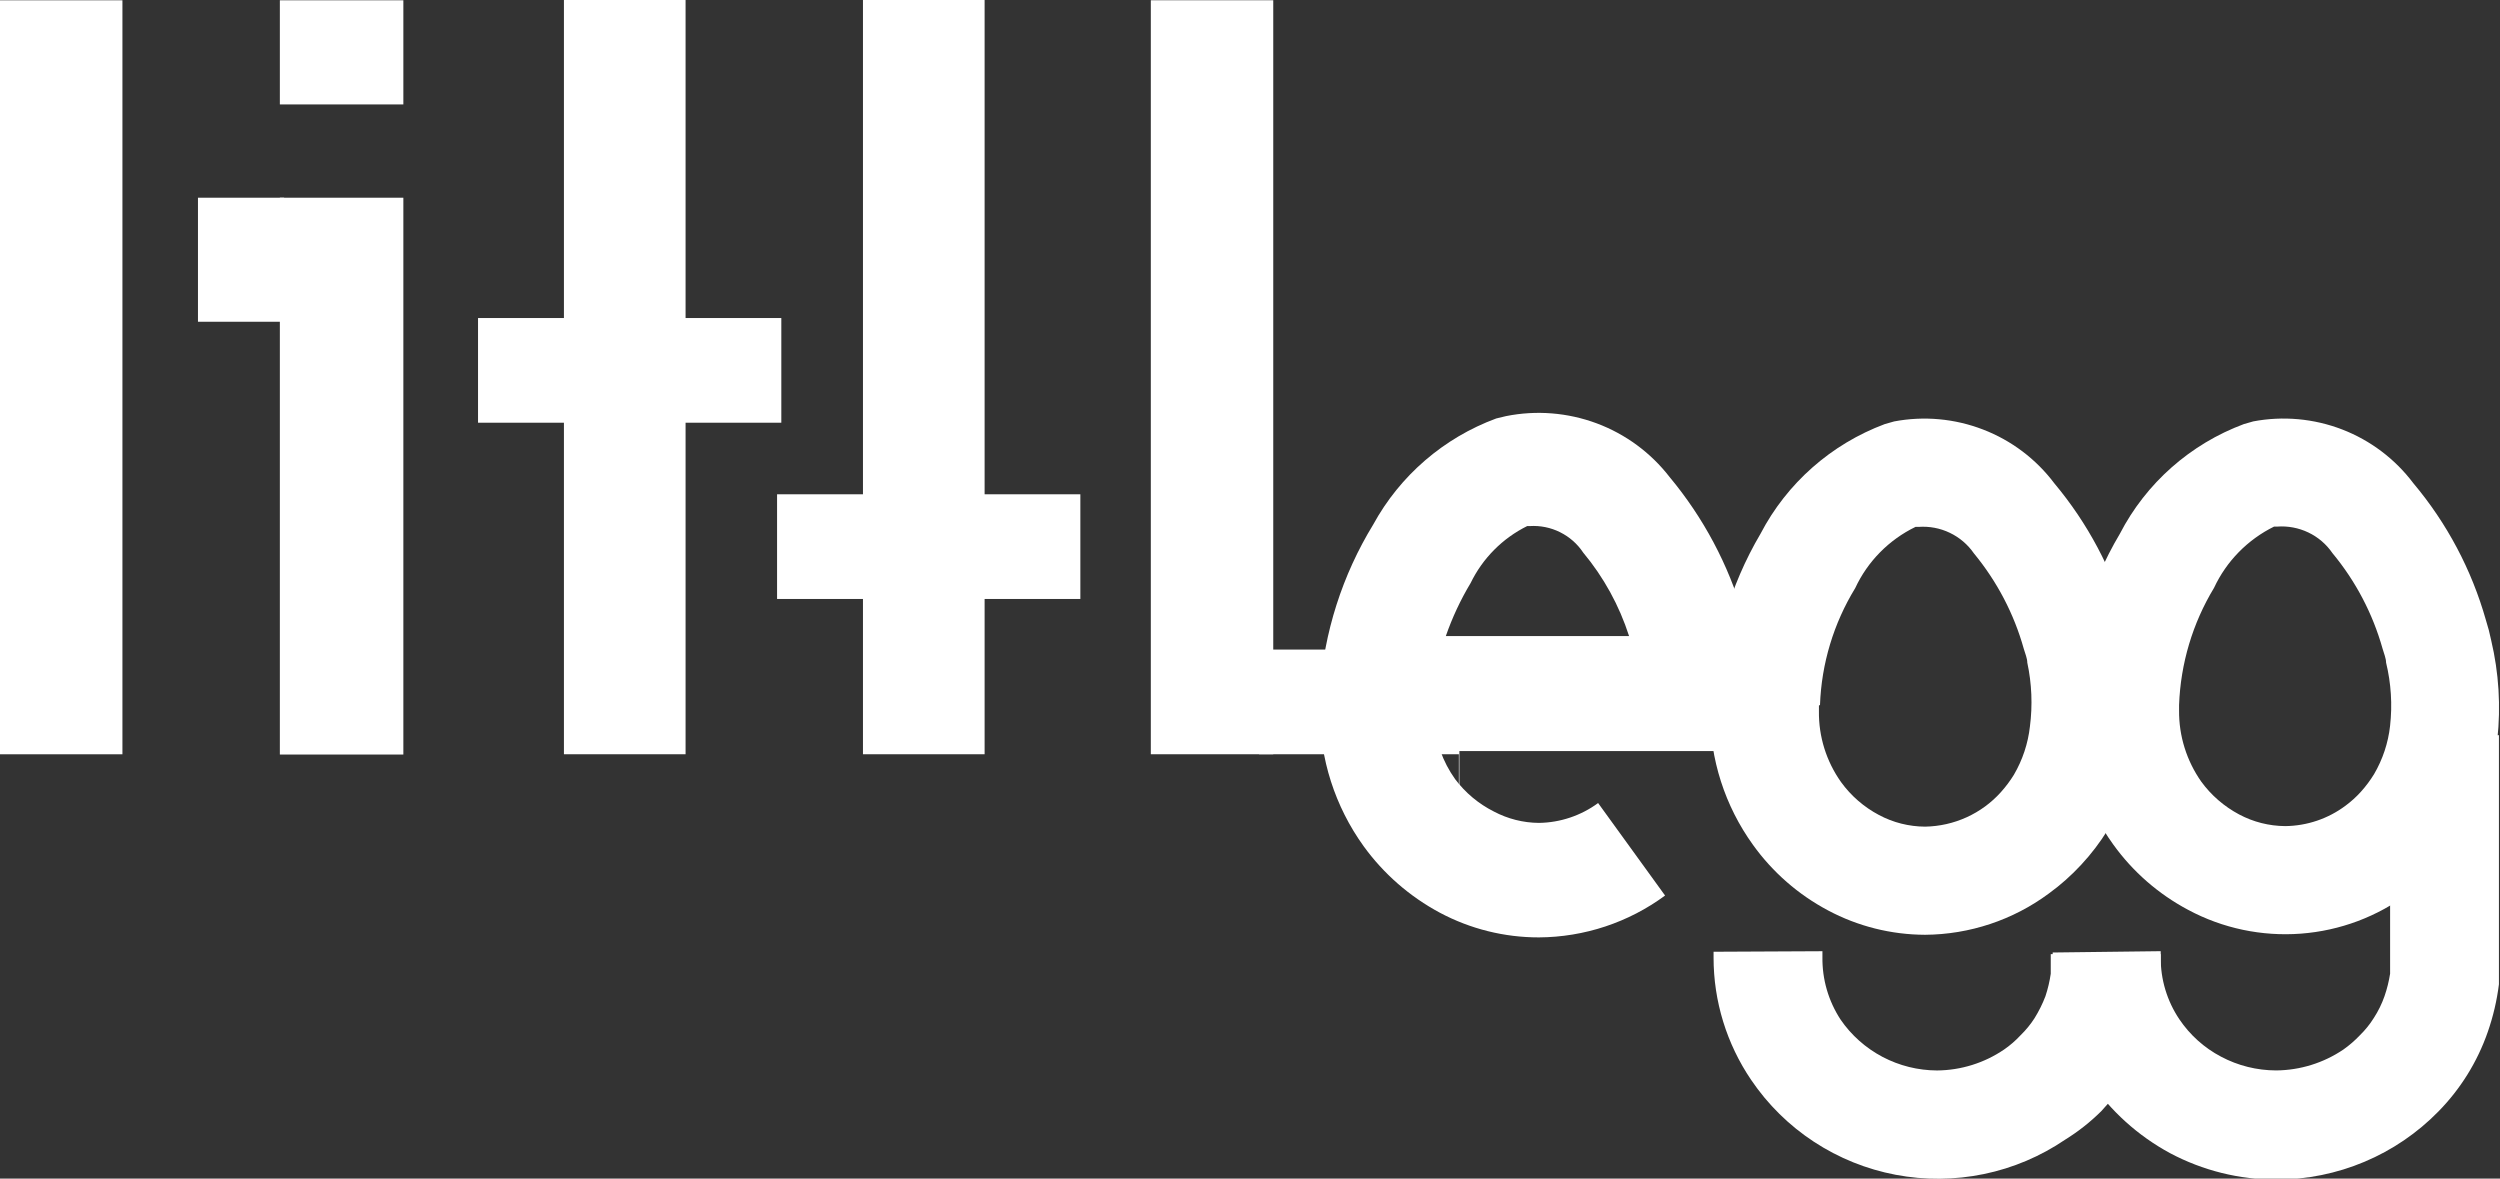
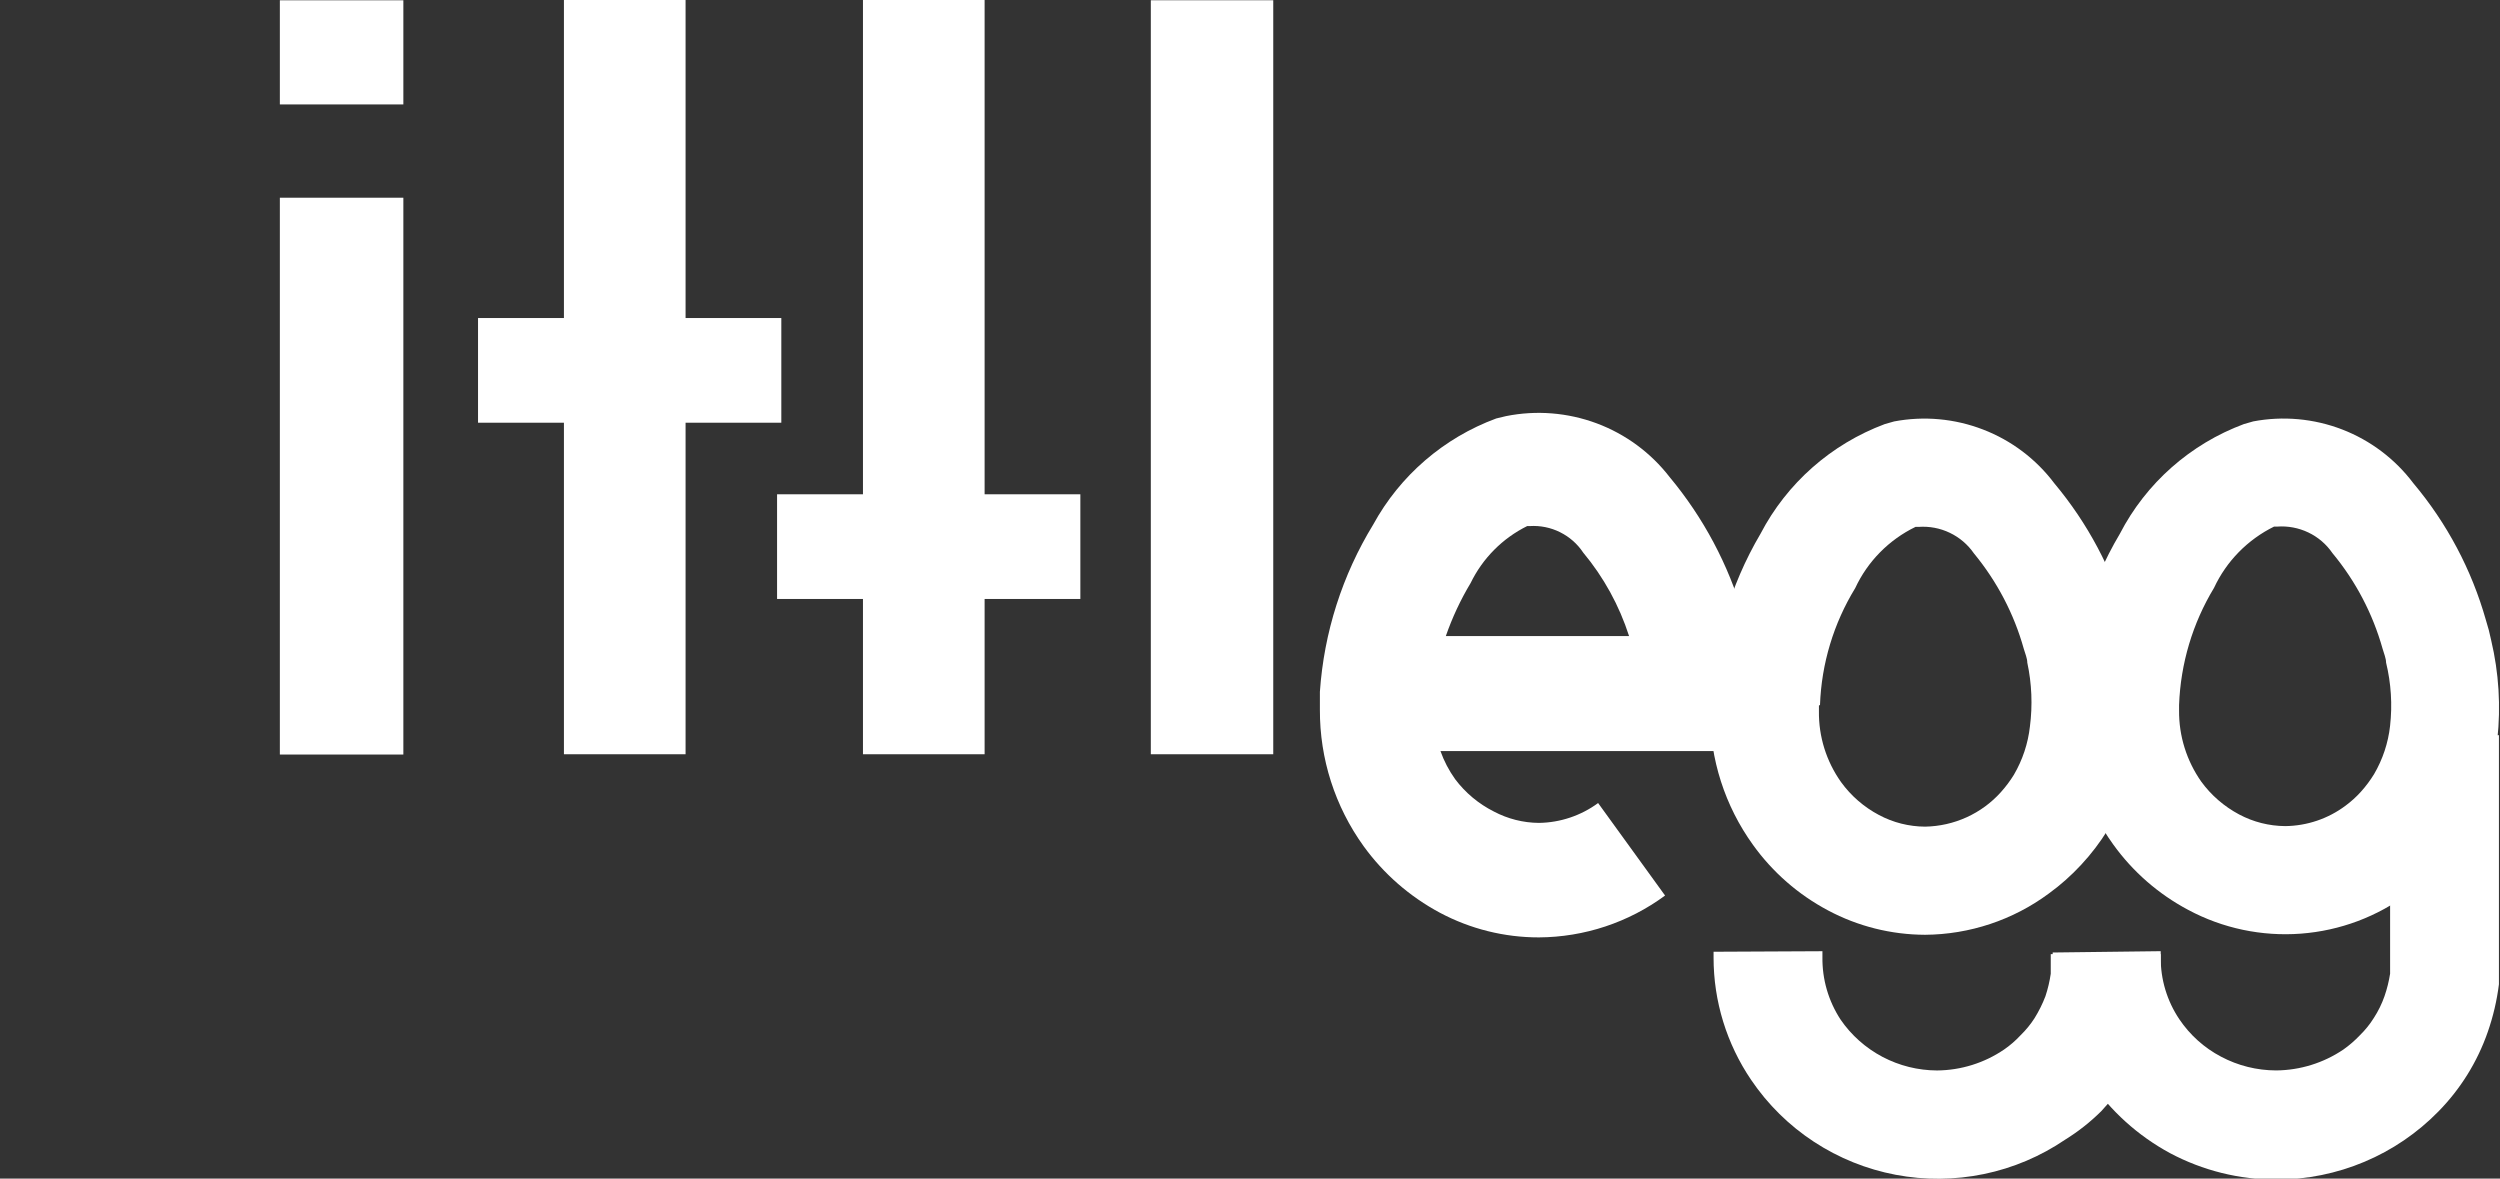
<svg xmlns="http://www.w3.org/2000/svg" width="70" height="33" viewBox="0 0 70 33" fill="none">
  <rect x="0" y="0" width="70" height="33" fill="#333333" stroke="none" />
  <g clip-path="url(#clip0_205_51431)">
-     <path d="M3.428 0.008H0V21.12H3.428V0.008Z" fill="white" />
    <path d="M11.294 5.536H7.836V21.127H11.294V5.536Z" fill="white" />
    <path d="M11.294 0.008H7.836V2.924H11.294V0.008Z" fill="white" />
    <path d="M19.196 8.905V0H15.79V8.905H13.385V11.836H15.79V21.119H19.196V11.836H21.877V8.905H19.196Z" fill="white" />
-     <path d="M40.848 18.084V18.188H35.254V21.119H40.848V22.158H40.863V18.084H40.848Z" fill="white" />
    <path d="M27.569 13.84V0H24.163V13.84H21.758V16.771H24.163V21.119H27.569V16.771H30.25V13.84H27.569Z" fill="white" />
    <path d="M35.651 0.007H32.223V21.119H35.651V0.007Z" fill="white" />
-     <path d="M7.955 5.536H5.543V9.009H7.955V5.536Z" fill="white" />
    <path d="M47.563 21.03H40.333C40.432 21.31 40.571 21.575 40.744 21.817C41.03 22.198 41.401 22.507 41.827 22.722C42.216 22.928 42.649 23.038 43.089 23.041C43.687 23.033 44.267 22.838 44.747 22.485L46.622 25.075C45.6 25.829 44.362 26.24 43.089 26.247C42.122 26.248 41.17 26.011 40.318 25.557C39.473 25.105 38.742 24.468 38.182 23.694C37.379 22.58 36.951 21.243 36.957 19.873V19.368C37.071 17.711 37.583 16.105 38.451 14.686C39.2 13.316 40.423 12.261 41.894 11.717L42.17 11.651C43.018 11.481 43.896 11.552 44.706 11.853C45.515 12.155 46.223 12.676 46.749 13.357C47.696 14.494 48.398 15.813 48.81 17.231C48.863 17.424 48.915 17.624 48.96 17.817C49.005 18.01 49.064 18.337 49.102 18.559C49.139 18.782 49.154 19.056 49.169 19.301L49.296 21.03H47.563ZM40.483 17.81H45.614C45.34 16.956 44.904 16.162 44.329 15.472C44.168 15.229 43.945 15.032 43.682 14.902C43.42 14.771 43.128 14.712 42.835 14.73H42.761C42.069 15.073 41.513 15.634 41.177 16.326C40.895 16.796 40.663 17.293 40.483 17.81Z" fill="white" />
    <path d="M47.913 19.896V19.74C47.96 18.052 48.435 16.403 49.294 14.946C50.032 13.53 51.273 12.435 52.775 11.874L53.036 11.8C53.871 11.642 54.734 11.721 55.526 12.027C56.319 12.332 57.009 12.853 57.518 13.529C58.457 14.65 59.149 15.954 59.55 17.358C59.609 17.543 59.654 17.744 59.699 17.929C59.915 18.838 59.971 19.777 59.863 20.705C59.761 21.597 59.474 22.459 59.019 23.235C58.803 23.585 58.553 23.913 58.272 24.215C57.996 24.513 57.691 24.784 57.361 25.023C56.361 25.762 55.149 26.165 53.903 26.174C52.954 26.171 52.02 25.937 51.184 25.491C50.352 25.049 49.633 24.422 49.085 23.658C48.297 22.566 47.876 21.254 47.883 19.911M50.93 19.755V19.911C50.92 20.622 51.137 21.318 51.55 21.899C51.828 22.283 52.191 22.598 52.611 22.82C53.008 23.032 53.452 23.144 53.903 23.146C54.304 23.139 54.7 23.05 55.065 22.884C55.43 22.718 55.757 22.479 56.024 22.181C56.161 22.029 56.283 21.866 56.39 21.692C56.632 21.277 56.785 20.817 56.838 20.341C56.915 19.745 56.89 19.14 56.764 18.553C56.764 18.434 56.704 18.3 56.666 18.167C56.393 17.189 55.917 16.28 55.27 15.495C55.099 15.247 54.866 15.048 54.593 14.918C54.32 14.787 54.018 14.731 53.716 14.753H53.634C52.89 15.114 52.293 15.72 51.946 16.467C51.341 17.456 51.001 18.583 50.96 19.74L50.93 19.755Z" fill="white" />
    <path d="M51.028 26.634V26.797C51.019 27.418 51.195 28.027 51.536 28.548C51.836 28.986 52.239 29.344 52.711 29.593C53.182 29.841 53.706 29.971 54.239 29.973C54.909 29.967 55.562 29.763 56.114 29.387C56.283 29.271 56.438 29.136 56.577 28.986C56.724 28.843 56.855 28.684 56.966 28.511C57.087 28.316 57.19 28.11 57.272 27.895C57.34 27.69 57.39 27.479 57.421 27.265V26.715H60.499V27.457V27.561C60.445 28.017 60.34 28.465 60.185 28.897C60.032 29.328 59.831 29.741 59.587 30.129C59.372 30.48 59.122 30.808 58.84 31.108C58.534 31.413 58.193 31.682 57.825 31.91C57.138 32.377 56.365 32.705 55.551 32.873C54.736 33.042 53.896 33.049 53.079 32.894C52.262 32.739 51.484 32.425 50.789 31.969C50.095 31.514 49.498 30.926 49.034 30.24C48.346 29.228 47.979 28.034 47.98 26.812V26.649L51.028 26.634Z" fill="white" />
    <path d="M57.967 19.895V19.74C58.013 18.05 58.492 16.401 59.356 14.946C60.089 13.528 61.328 12.433 62.829 11.874L63.091 11.799C63.926 11.641 64.789 11.72 65.581 12.025C66.373 12.331 67.063 12.852 67.572 13.528C68.514 14.648 69.206 15.953 69.604 17.358C69.664 17.545 69.714 17.736 69.753 17.929C69.968 18.838 70.026 19.776 69.925 20.704C69.82 21.597 69.53 22.459 69.073 23.235C68.857 23.584 68.607 23.913 68.326 24.214C68.059 24.506 67.764 24.772 67.445 25.008C66.569 25.666 65.521 26.059 64.426 26.142C63.331 26.225 62.235 25.994 61.268 25.476C60.436 25.034 59.717 24.407 59.169 23.643C58.381 22.551 57.96 21.239 57.967 19.895ZM61.014 19.74V19.895C61.008 20.606 61.225 21.301 61.634 21.884C61.913 22.267 62.276 22.581 62.695 22.804C63.092 23.016 63.536 23.128 63.987 23.131C64.597 23.124 65.188 22.924 65.675 22.559C65.832 22.443 65.978 22.311 66.108 22.166C66.245 22.014 66.367 21.85 66.474 21.676C66.716 21.262 66.869 20.802 66.922 20.326C66.989 19.733 66.951 19.133 66.81 18.552C66.81 18.434 66.751 18.3 66.713 18.166C66.438 17.186 65.96 16.273 65.309 15.488C65.139 15.239 64.906 15.039 64.633 14.909C64.36 14.779 64.057 14.722 63.755 14.745H63.673C62.933 15.11 62.34 15.715 61.993 16.46C61.392 17.453 61.056 18.582 61.014 19.74Z" fill="white" />
    <path d="M60.5 26.633V26.796C60.493 27.416 60.675 28.024 61.022 28.54C61.318 28.979 61.718 29.339 62.188 29.586C62.663 29.839 63.194 29.971 63.734 29.972C64.406 29.966 65.061 29.762 65.616 29.386C65.783 29.268 65.938 29.134 66.079 28.985C66.227 28.84 66.358 28.678 66.467 28.503C66.591 28.312 66.691 28.108 66.766 27.894C66.837 27.689 66.889 27.478 66.923 27.264V20.585H69.97V27.457V27.56C69.913 28.015 69.808 28.463 69.657 28.896C69.367 29.73 68.895 30.491 68.275 31.122C67.686 31.724 66.983 32.203 66.206 32.53C65.428 32.858 64.593 33.027 63.749 33.029C62.706 33.032 61.68 32.777 60.761 32.288C59.861 31.801 59.092 31.106 58.52 30.262C57.835 29.248 57.471 28.054 57.475 26.833V26.67L60.5 26.633Z" fill="white" />
  </g>
  <defs>
    <clipPath id="clip0_205_51431">
      <rect width="70" height="33" fill="white" />
    </clipPath>
  </defs>
</svg>